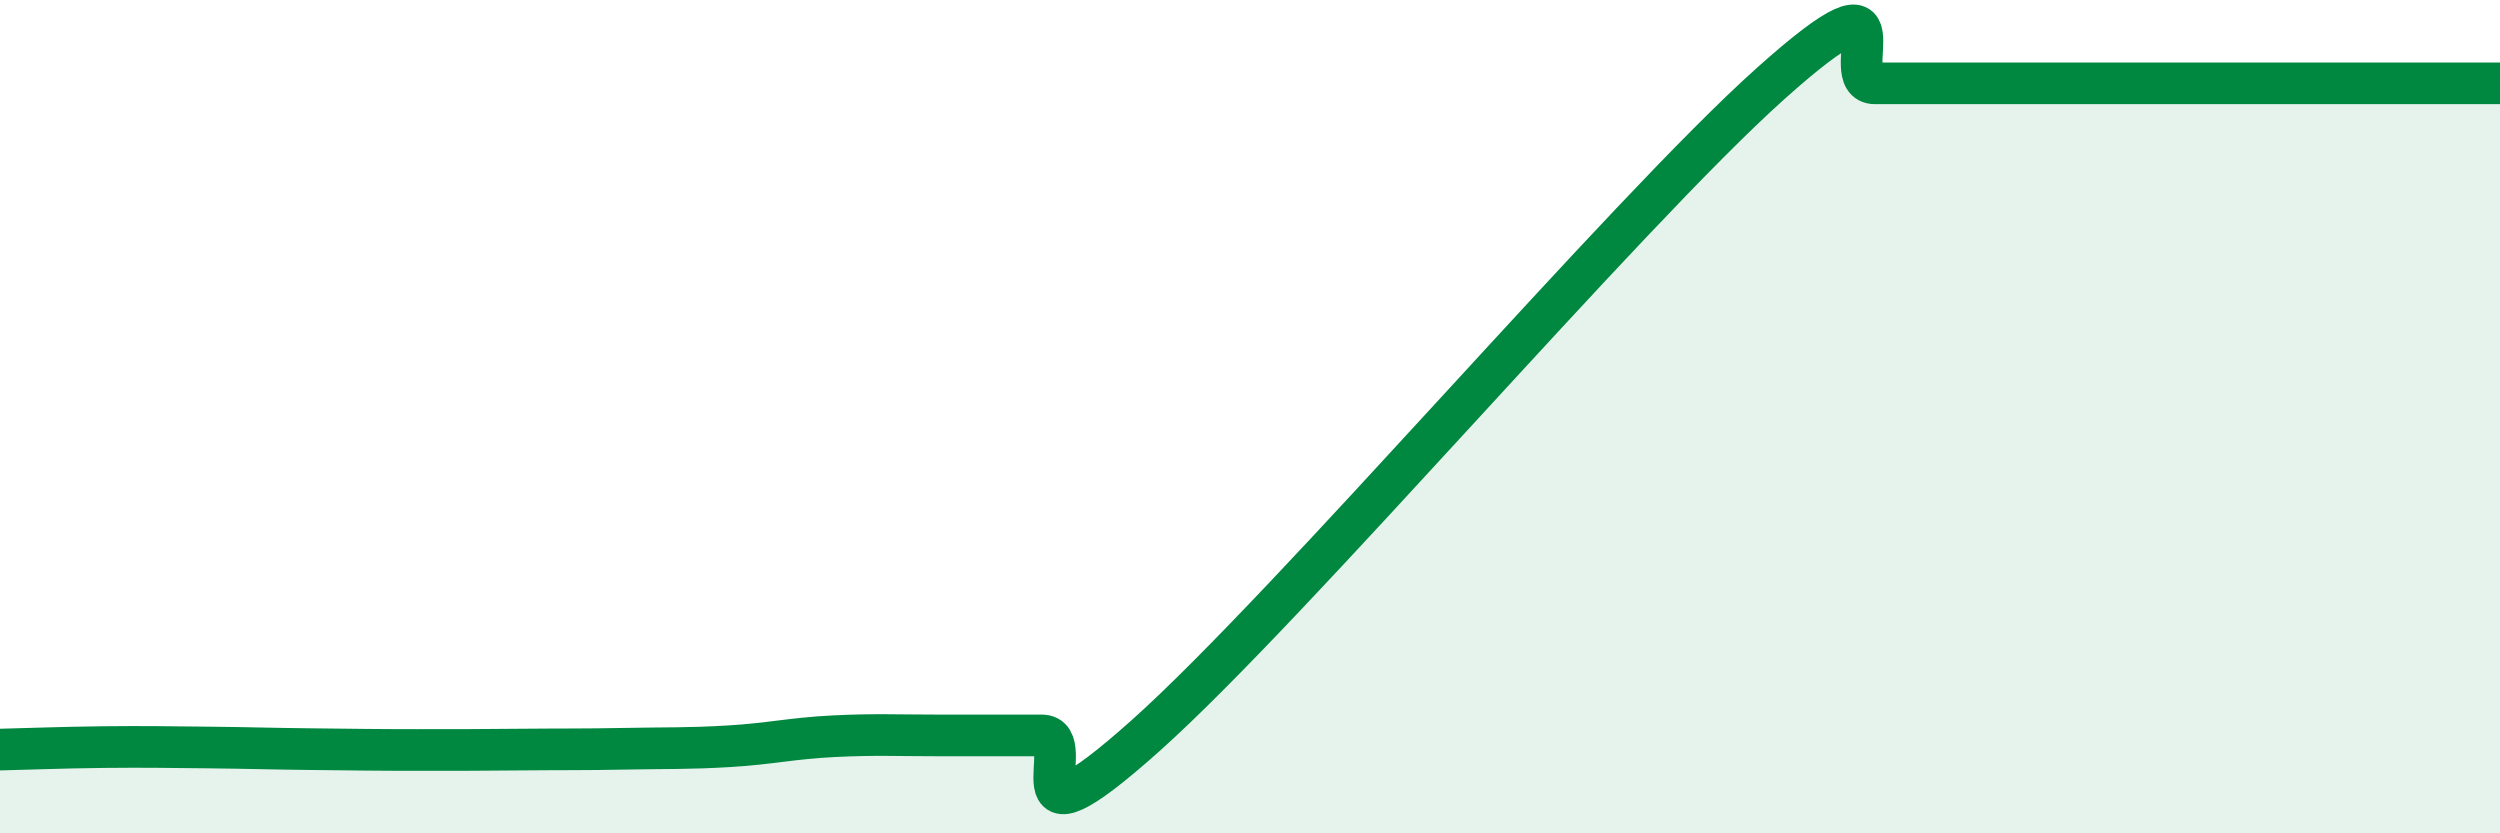
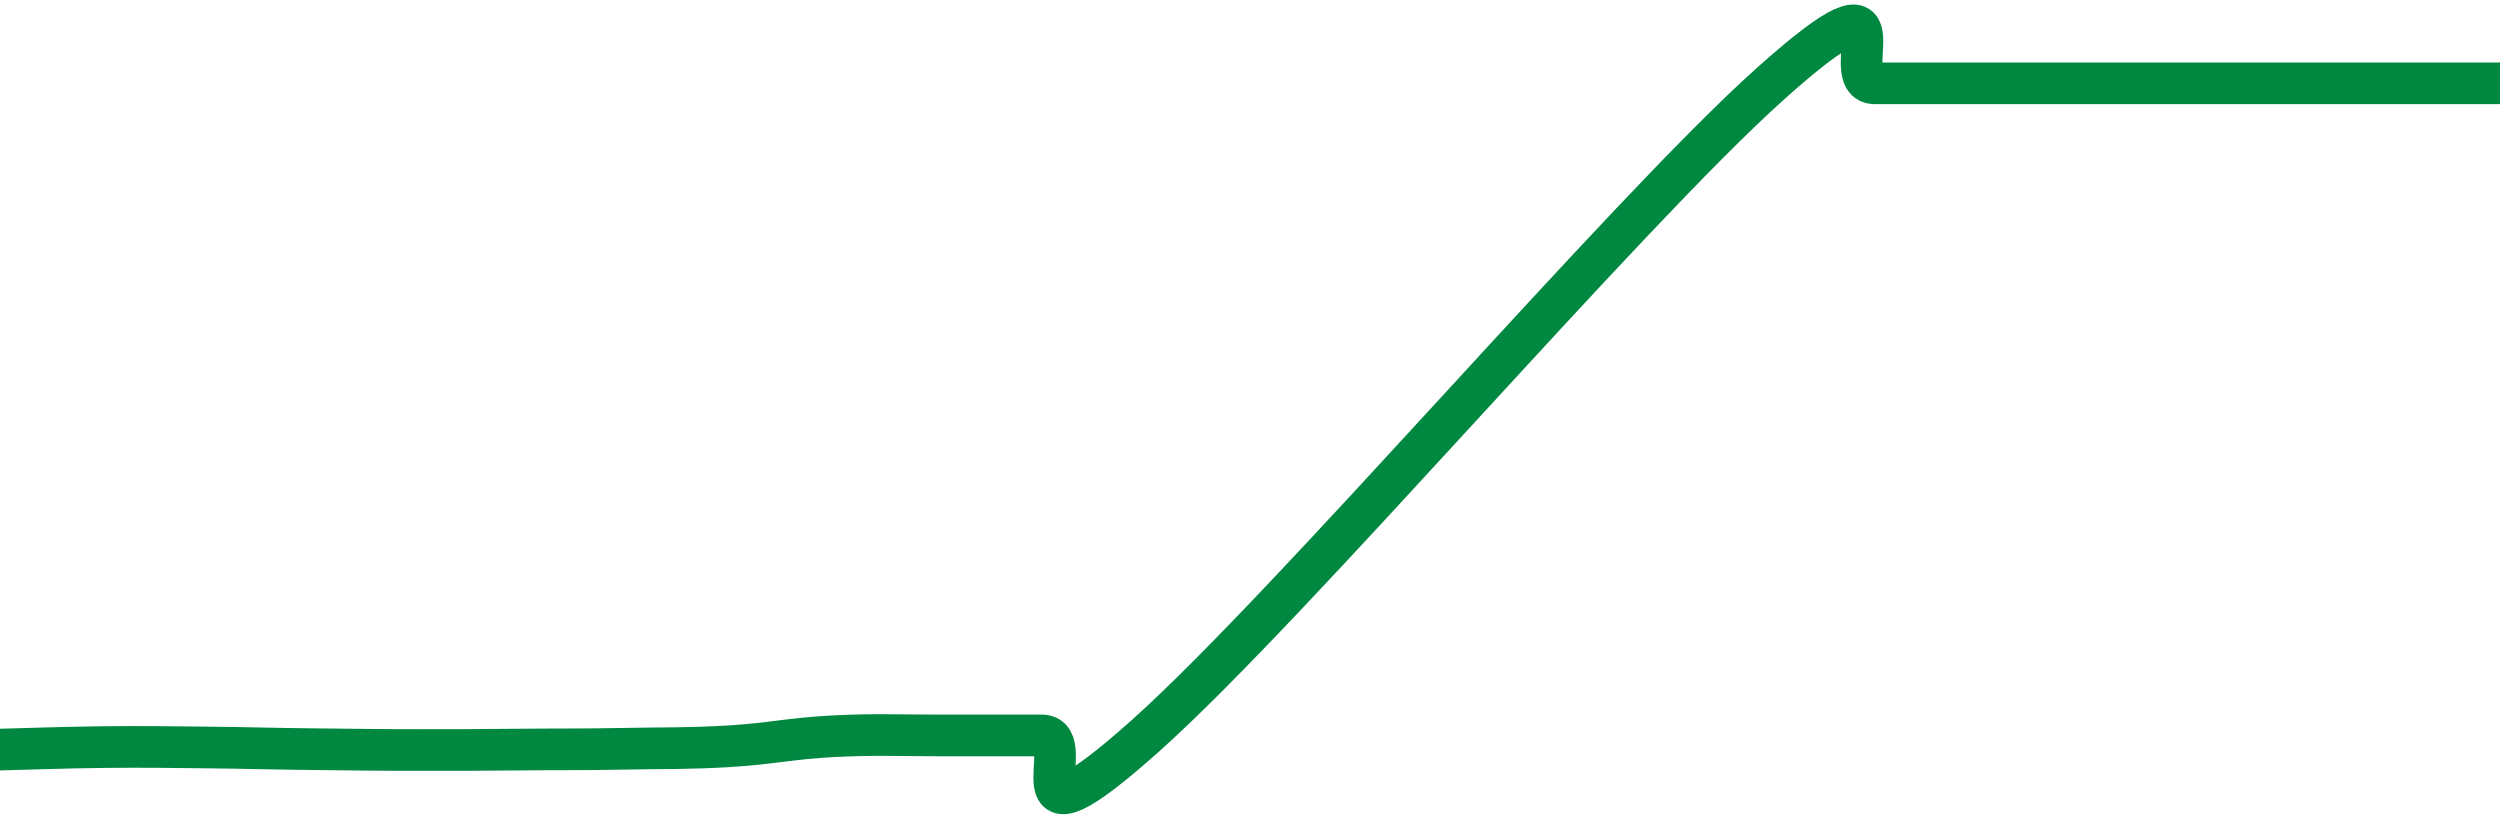
<svg xmlns="http://www.w3.org/2000/svg" width="60" height="20" viewBox="0 0 60 20">
-   <path d="M 0,17.99 C 0.5,17.98 1.5,17.94 2.5,17.93 C 3.5,17.92 4,17.93 5,17.94 C 6,17.95 6.5,17.97 7.5,17.98 C 8.5,17.99 9,18 10,18 C 11,18 11.5,18 12.5,17.99 C 13.5,17.98 14,17.99 15,17.97 C 16,17.95 16.5,17.97 17.5,17.91 C 18.5,17.85 19,17.72 20,17.67 C 21,17.62 21.5,17.65 22.5,17.65 C 23.5,17.65 24,17.65 25,17.65 C 26,17.65 24,20.78 27.5,17.65 C 31,14.52 39,5.13 42.5,2 C 46,-1.13 44,2 45,2 C 46,2 46.5,2 47.5,2 C 48.5,2 49,2 50,2 C 51,2 51.5,2 52.5,2 C 53.5,2 53.5,2 55,2 C 56.5,2 59,2 60,2L60 20L0 20Z" fill="#008740" opacity="0.1" stroke-linecap="round" stroke-linejoin="round" />
  <path d="M 0,17.99 C 0.5,17.98 1.5,17.94 2.5,17.93 C 3.5,17.92 4,17.93 5,17.94 C 6,17.95 6.5,17.97 7.5,17.98 C 8.5,17.99 9,18 10,18 C 11,18 11.5,18 12.5,17.99 C 13.5,17.98 14,17.99 15,17.97 C 16,17.95 16.5,17.97 17.5,17.91 C 18.5,17.85 19,17.72 20,17.67 C 21,17.62 21.5,17.65 22.5,17.65 C 23.5,17.65 24,17.65 25,17.65 C 26,17.65 24,20.78 27.5,17.65 C 31,14.52 39,5.13 42.5,2 C 46,-1.13 44,2 45,2 C 46,2 46.5,2 47.5,2 C 48.5,2 49,2 50,2 C 51,2 51.5,2 52.5,2 C 53.5,2 53.5,2 55,2 C 56.5,2 59,2 60,2" stroke="#008740" stroke-width="1" fill="none" stroke-linecap="round" stroke-linejoin="round" />
</svg>